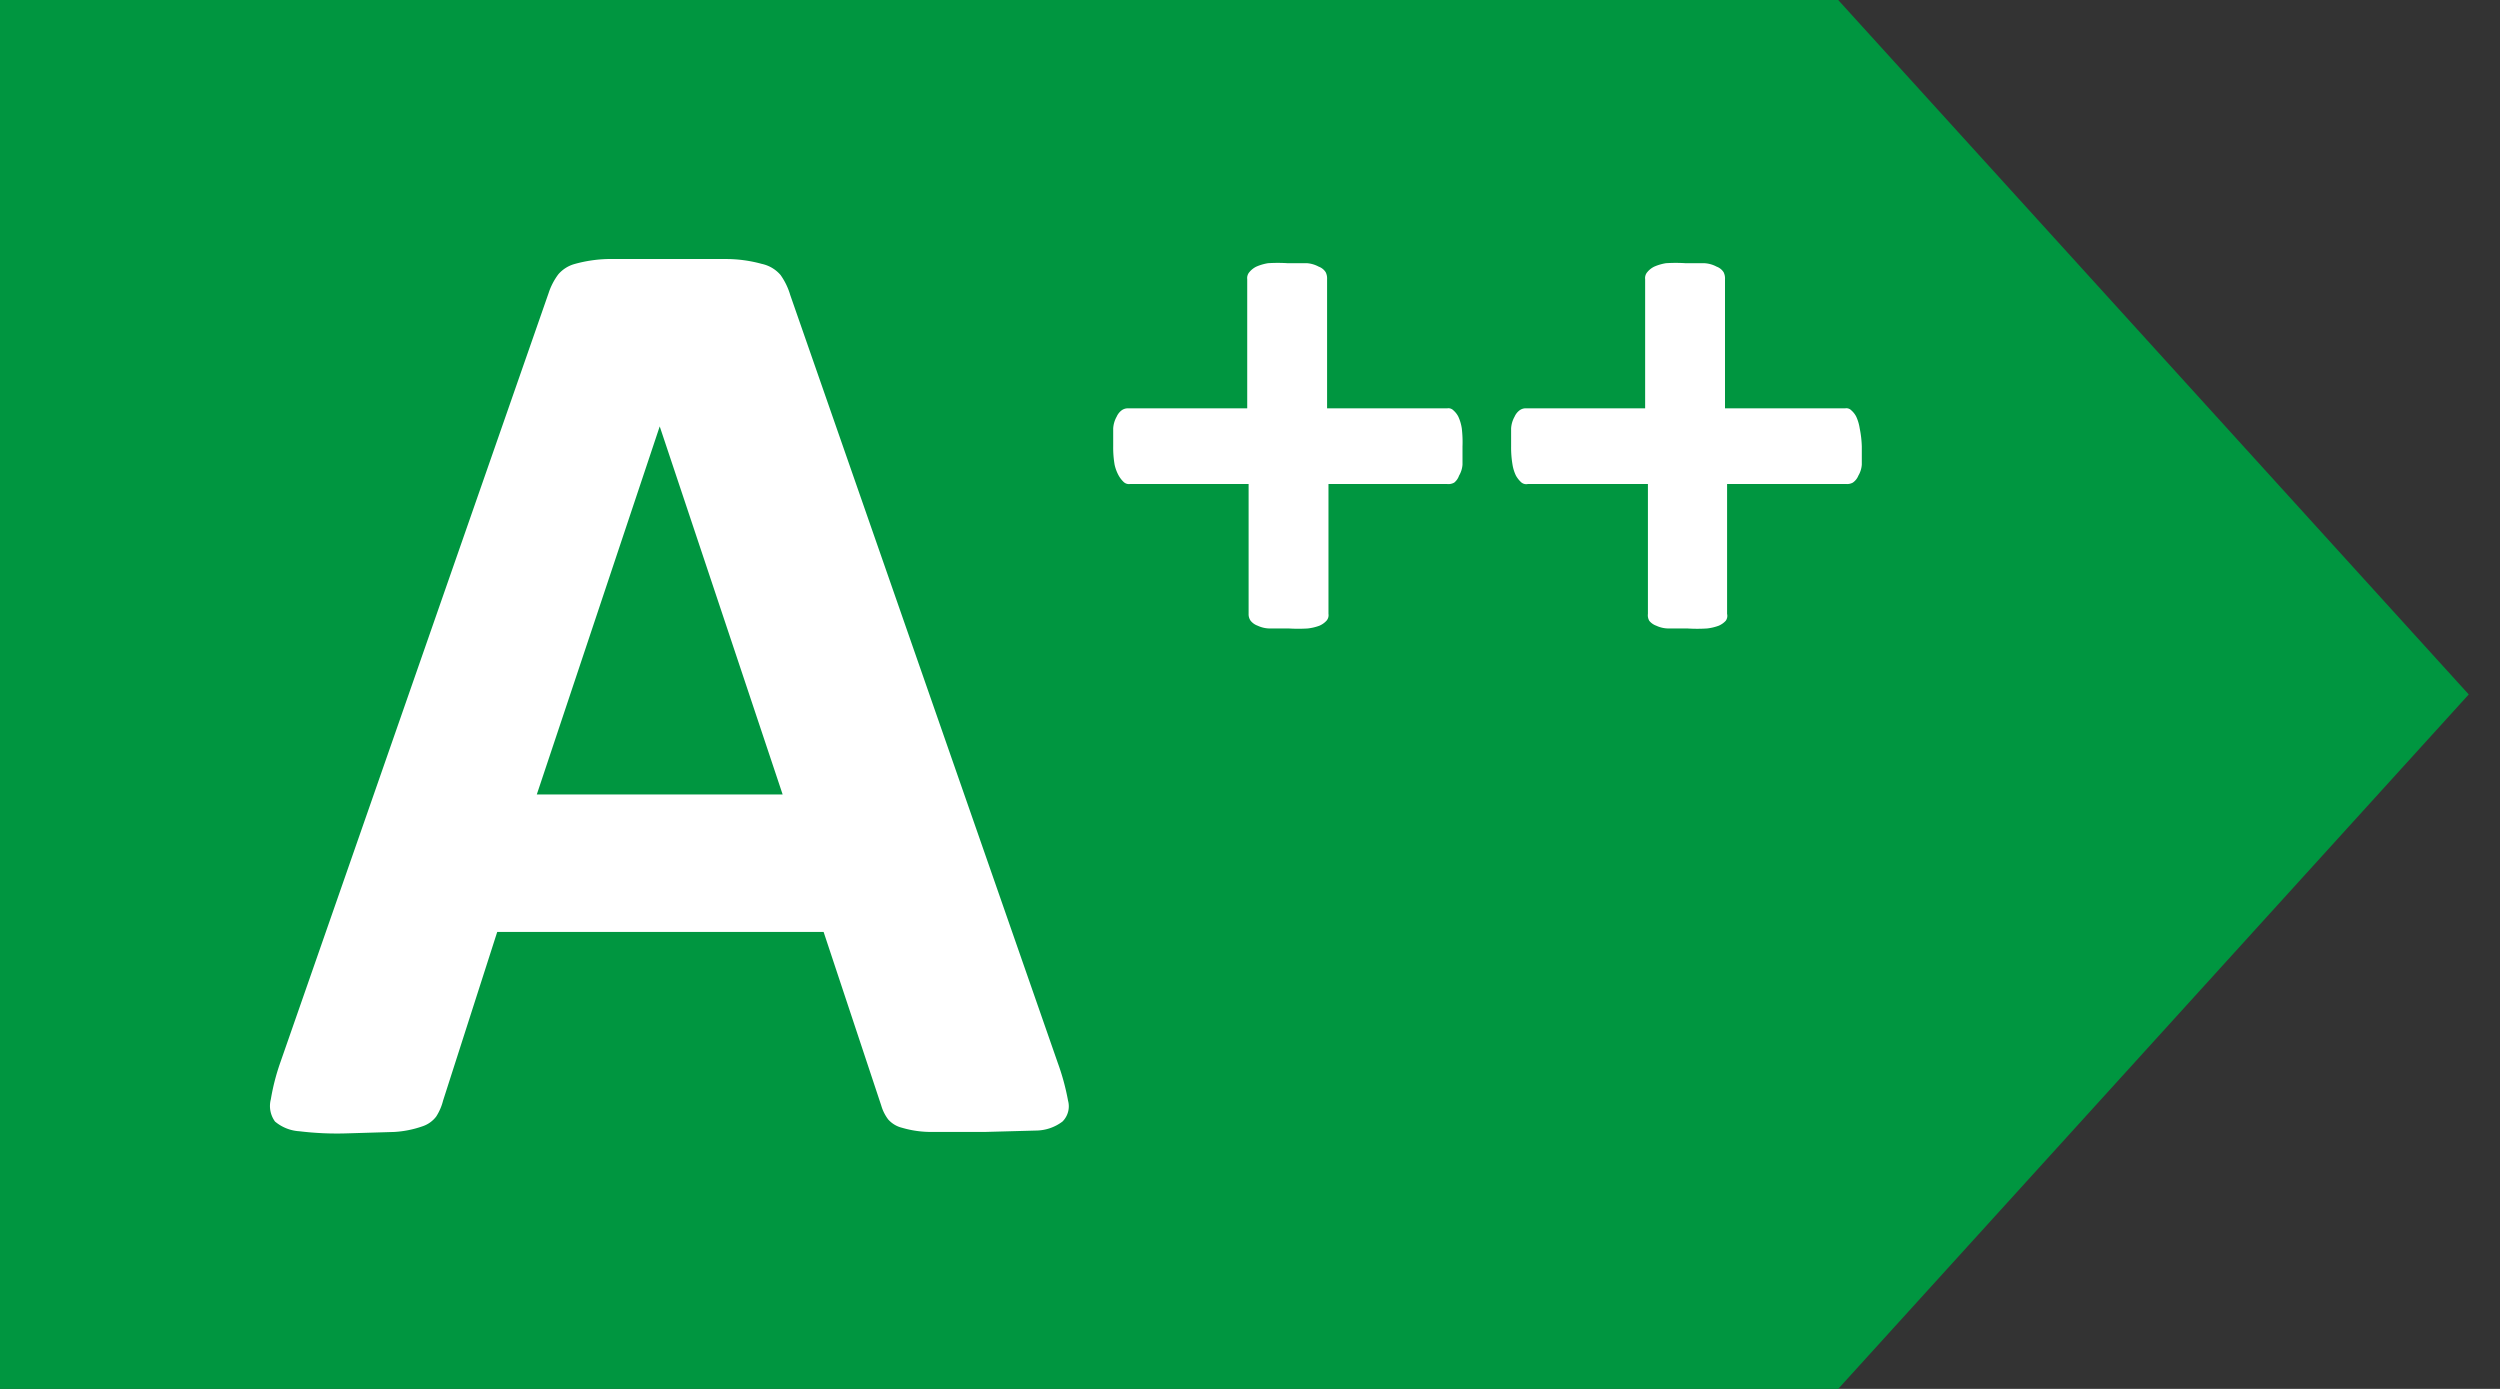
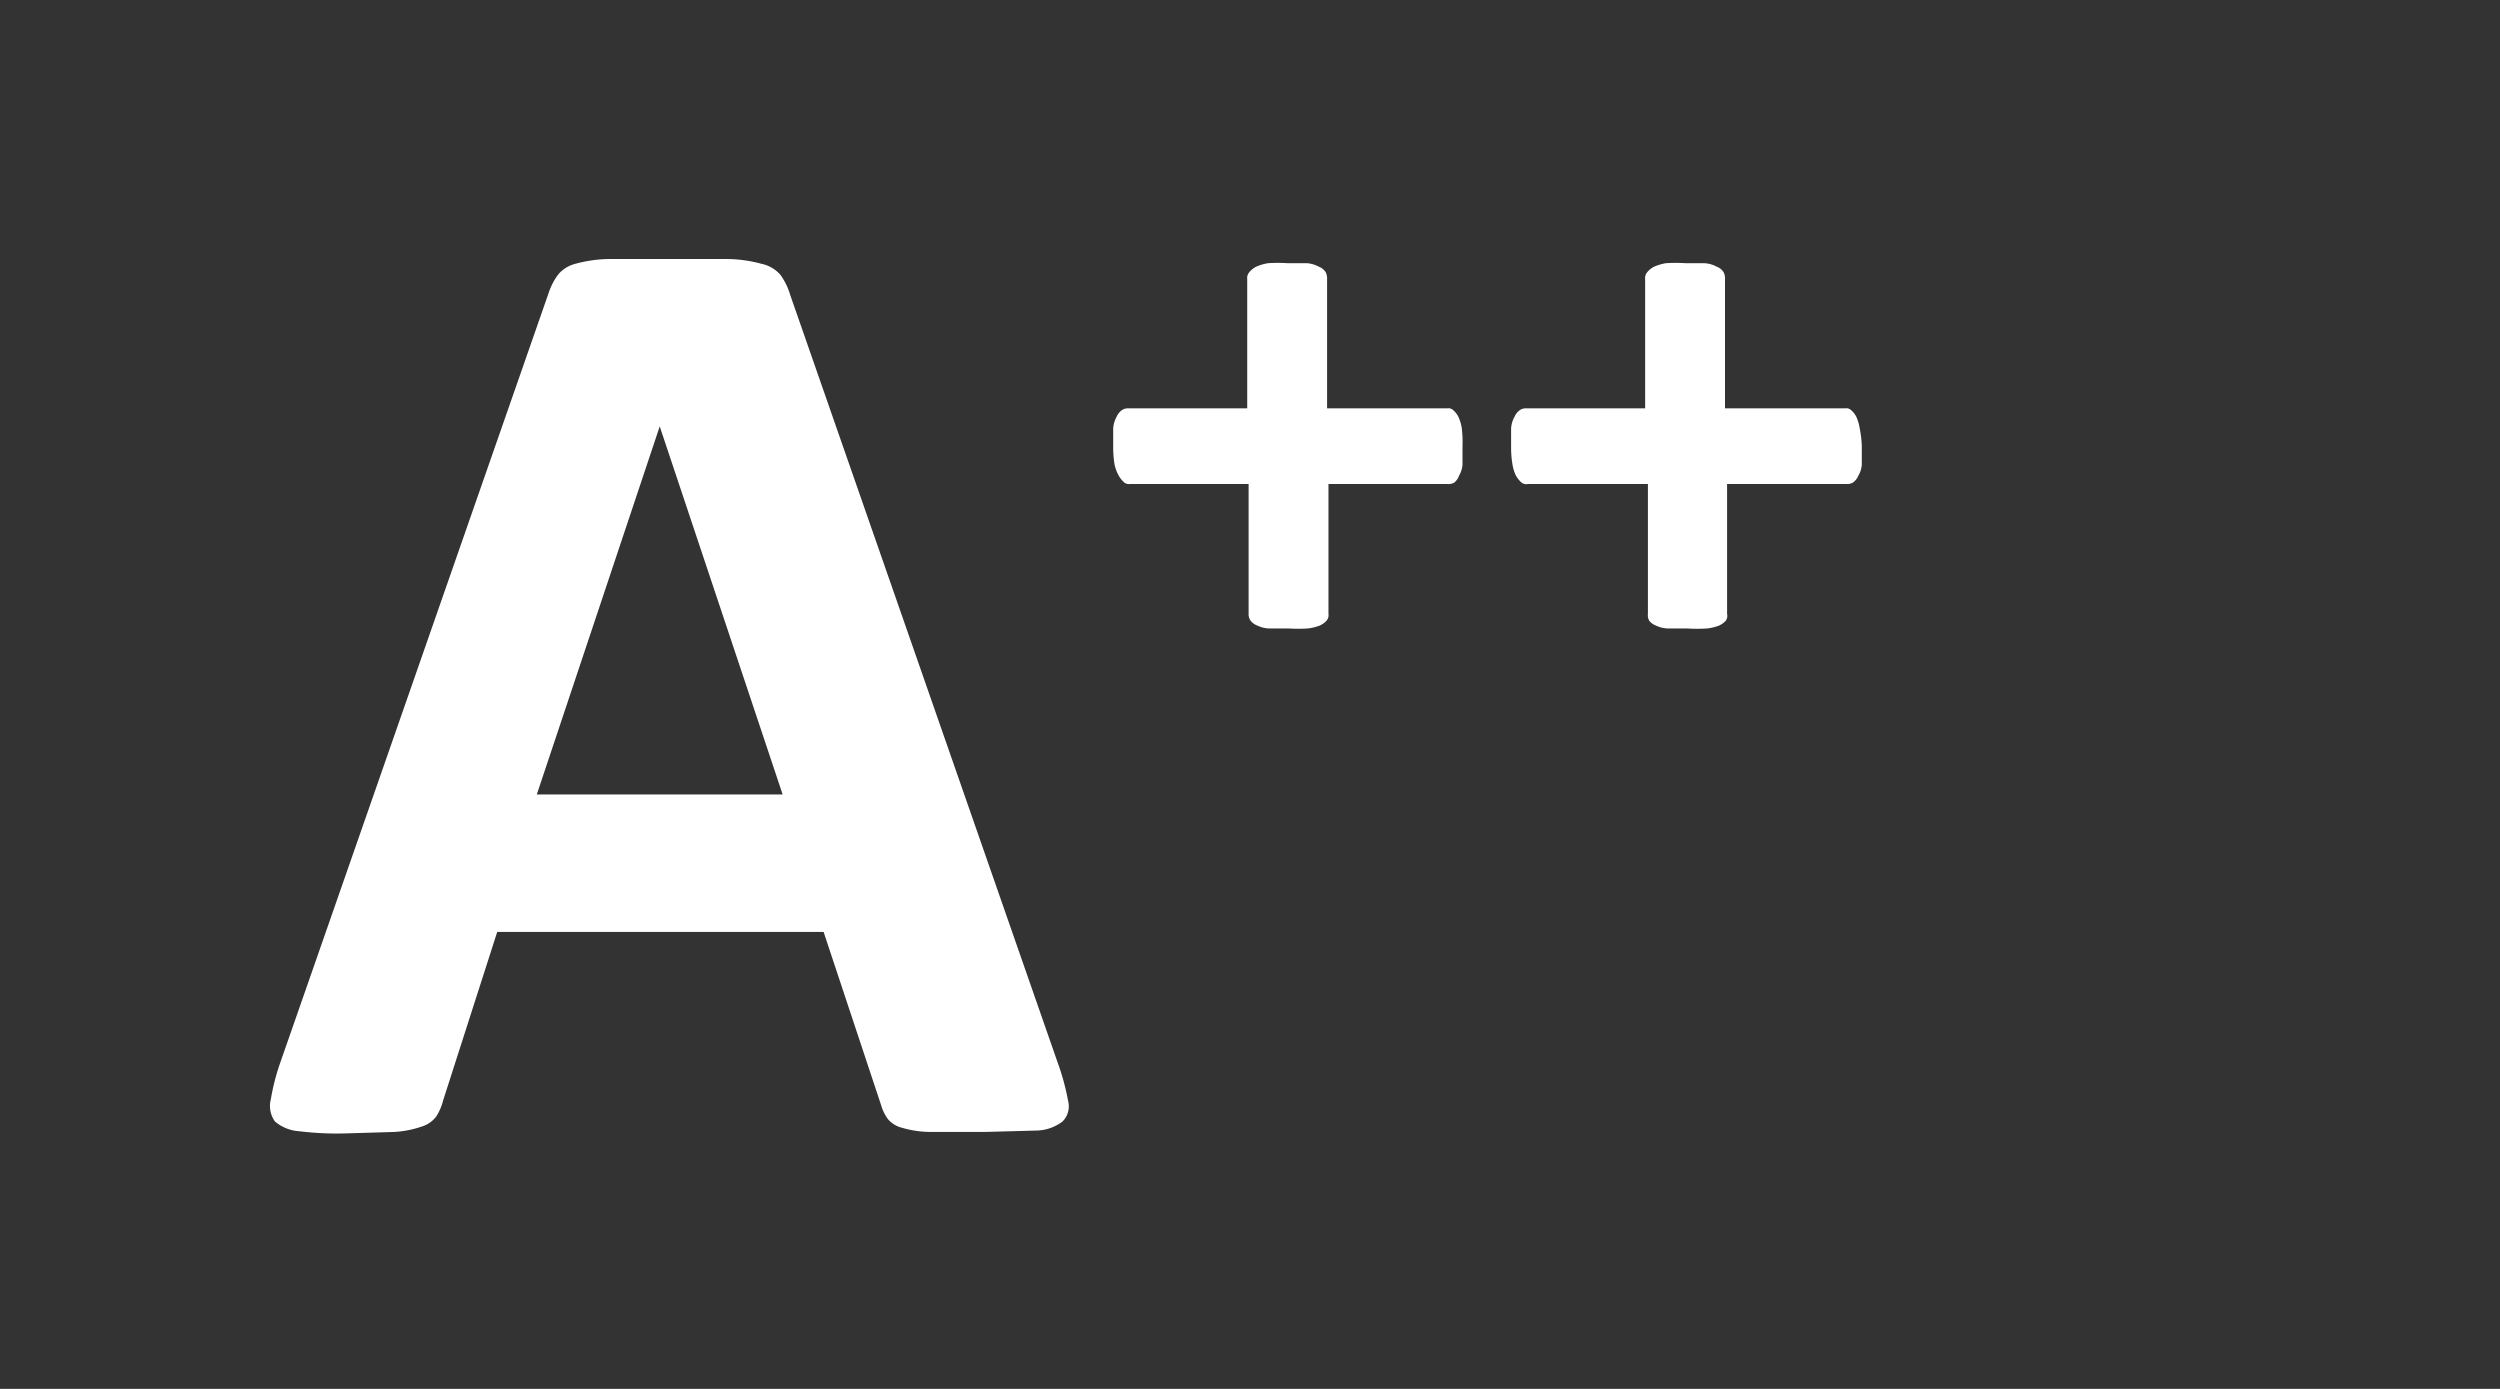
<svg xmlns="http://www.w3.org/2000/svg" viewBox="0 0 36 20">
  <rect x="0" y="0" width="36" height="20" fill="#333333" stroke="none" />
-   <path fill="#009640" d="M0 20V0h26.47l9.08 10-9.08 10H0V0" />
  <path d="M9.5 6.14l-1.77 5.3h3.54zm5.73 9.16a3.37 3.37 0 01.15.55.31.31 0 01-.08.3.64.64 0 01-.38.13l-.74.02h-.77a1.48 1.48 0 01-.42-.06.39.39 0 01-.2-.12.62.62 0 01-.1-.2l-.83-2.5h-4.7l-.78 2.43a.77.77 0 01-.1.23.41.41 0 01-.2.14 1.48 1.48 0 01-.4.08l-.67.02a4.5 4.5 0 01-.7-.03.6.6 0 01-.35-.14.38.38 0 01-.06-.32 3.17 3.17 0 01.14-.54L7.9 4.22a.93.93 0 01.14-.27.48.48 0 01.24-.15 1.95 1.95 0 01.47-.07H10.44a1.94 1.94 0 01.53.07.49.49 0 01.27.16.97.97 0 01.14.29zm5.83-8.87v.26a.36.36 0 01-.05.16.22.22 0 01-.07.1.17.17 0 01-.1.02h-1.71v1.87a.12.12 0 01-.03.1.3.3 0 01-.1.07.7.7 0 01-.17.04 2.21 2.21 0 01-.27 0h-.28a.42.42 0 01-.17-.04.23.23 0 01-.1-.07.16.16 0 01-.03-.1V6.97h-1.71a.11.11 0 01-.09-.03.4.4 0 01-.07-.09.58.58 0 01-.06-.16 1.47 1.47 0 01-.02-.26v-.26a.39.39 0 01.05-.17.23.23 0 01.07-.09.15.15 0 01.09-.03h1.72V4.02a.13.13 0 01.03-.1.3.3 0 01.1-.08.7.7 0 01.17-.05 2.21 2.21 0 01.28 0h.28a.42.42 0 01.17.05.2.2 0 01.1.08.2.2 0 01.02.1v1.86h1.73a.1.1 0 01.09.03A.3.3 0 0121 6a.63.63 0 01.05.17 1.7 1.7 0 01.01.26zm5.75 0v.26a.36.36 0 01-.05.16.22.22 0 01-.08.1.17.17 0 01-.09.02h-1.72v1.87a.12.12 0 01-.02.1.3.3 0 01-.1.07.7.7 0 01-.17.04 2.21 2.21 0 01-.28 0h-.27a.42.42 0 01-.18-.04.23.23 0 01-.1-.07.16.16 0 01-.02-.1V6.97H22a.11.11 0 01-.1-.03.4.4 0 01-.07-.09.58.58 0 01-.05-.16 1.47 1.47 0 01-.02-.26v-.26a.39.39 0 01.05-.17.23.23 0 01.07-.09.15.15 0 01.08-.03h1.73V4.02a.13.13 0 01.03-.1.3.3 0 01.1-.08.7.7 0 01.17-.05 2.21 2.21 0 01.28 0h.27a.42.42 0 01.18.05.2.2 0 01.1.08.2.2 0 01.02.1v1.86h1.73a.1.1 0 01.09.03.3.3 0 01.07.09.63.63 0 01.05.17 1.5 1.5 0 01.03.26z" fill="#fff" />
</svg>